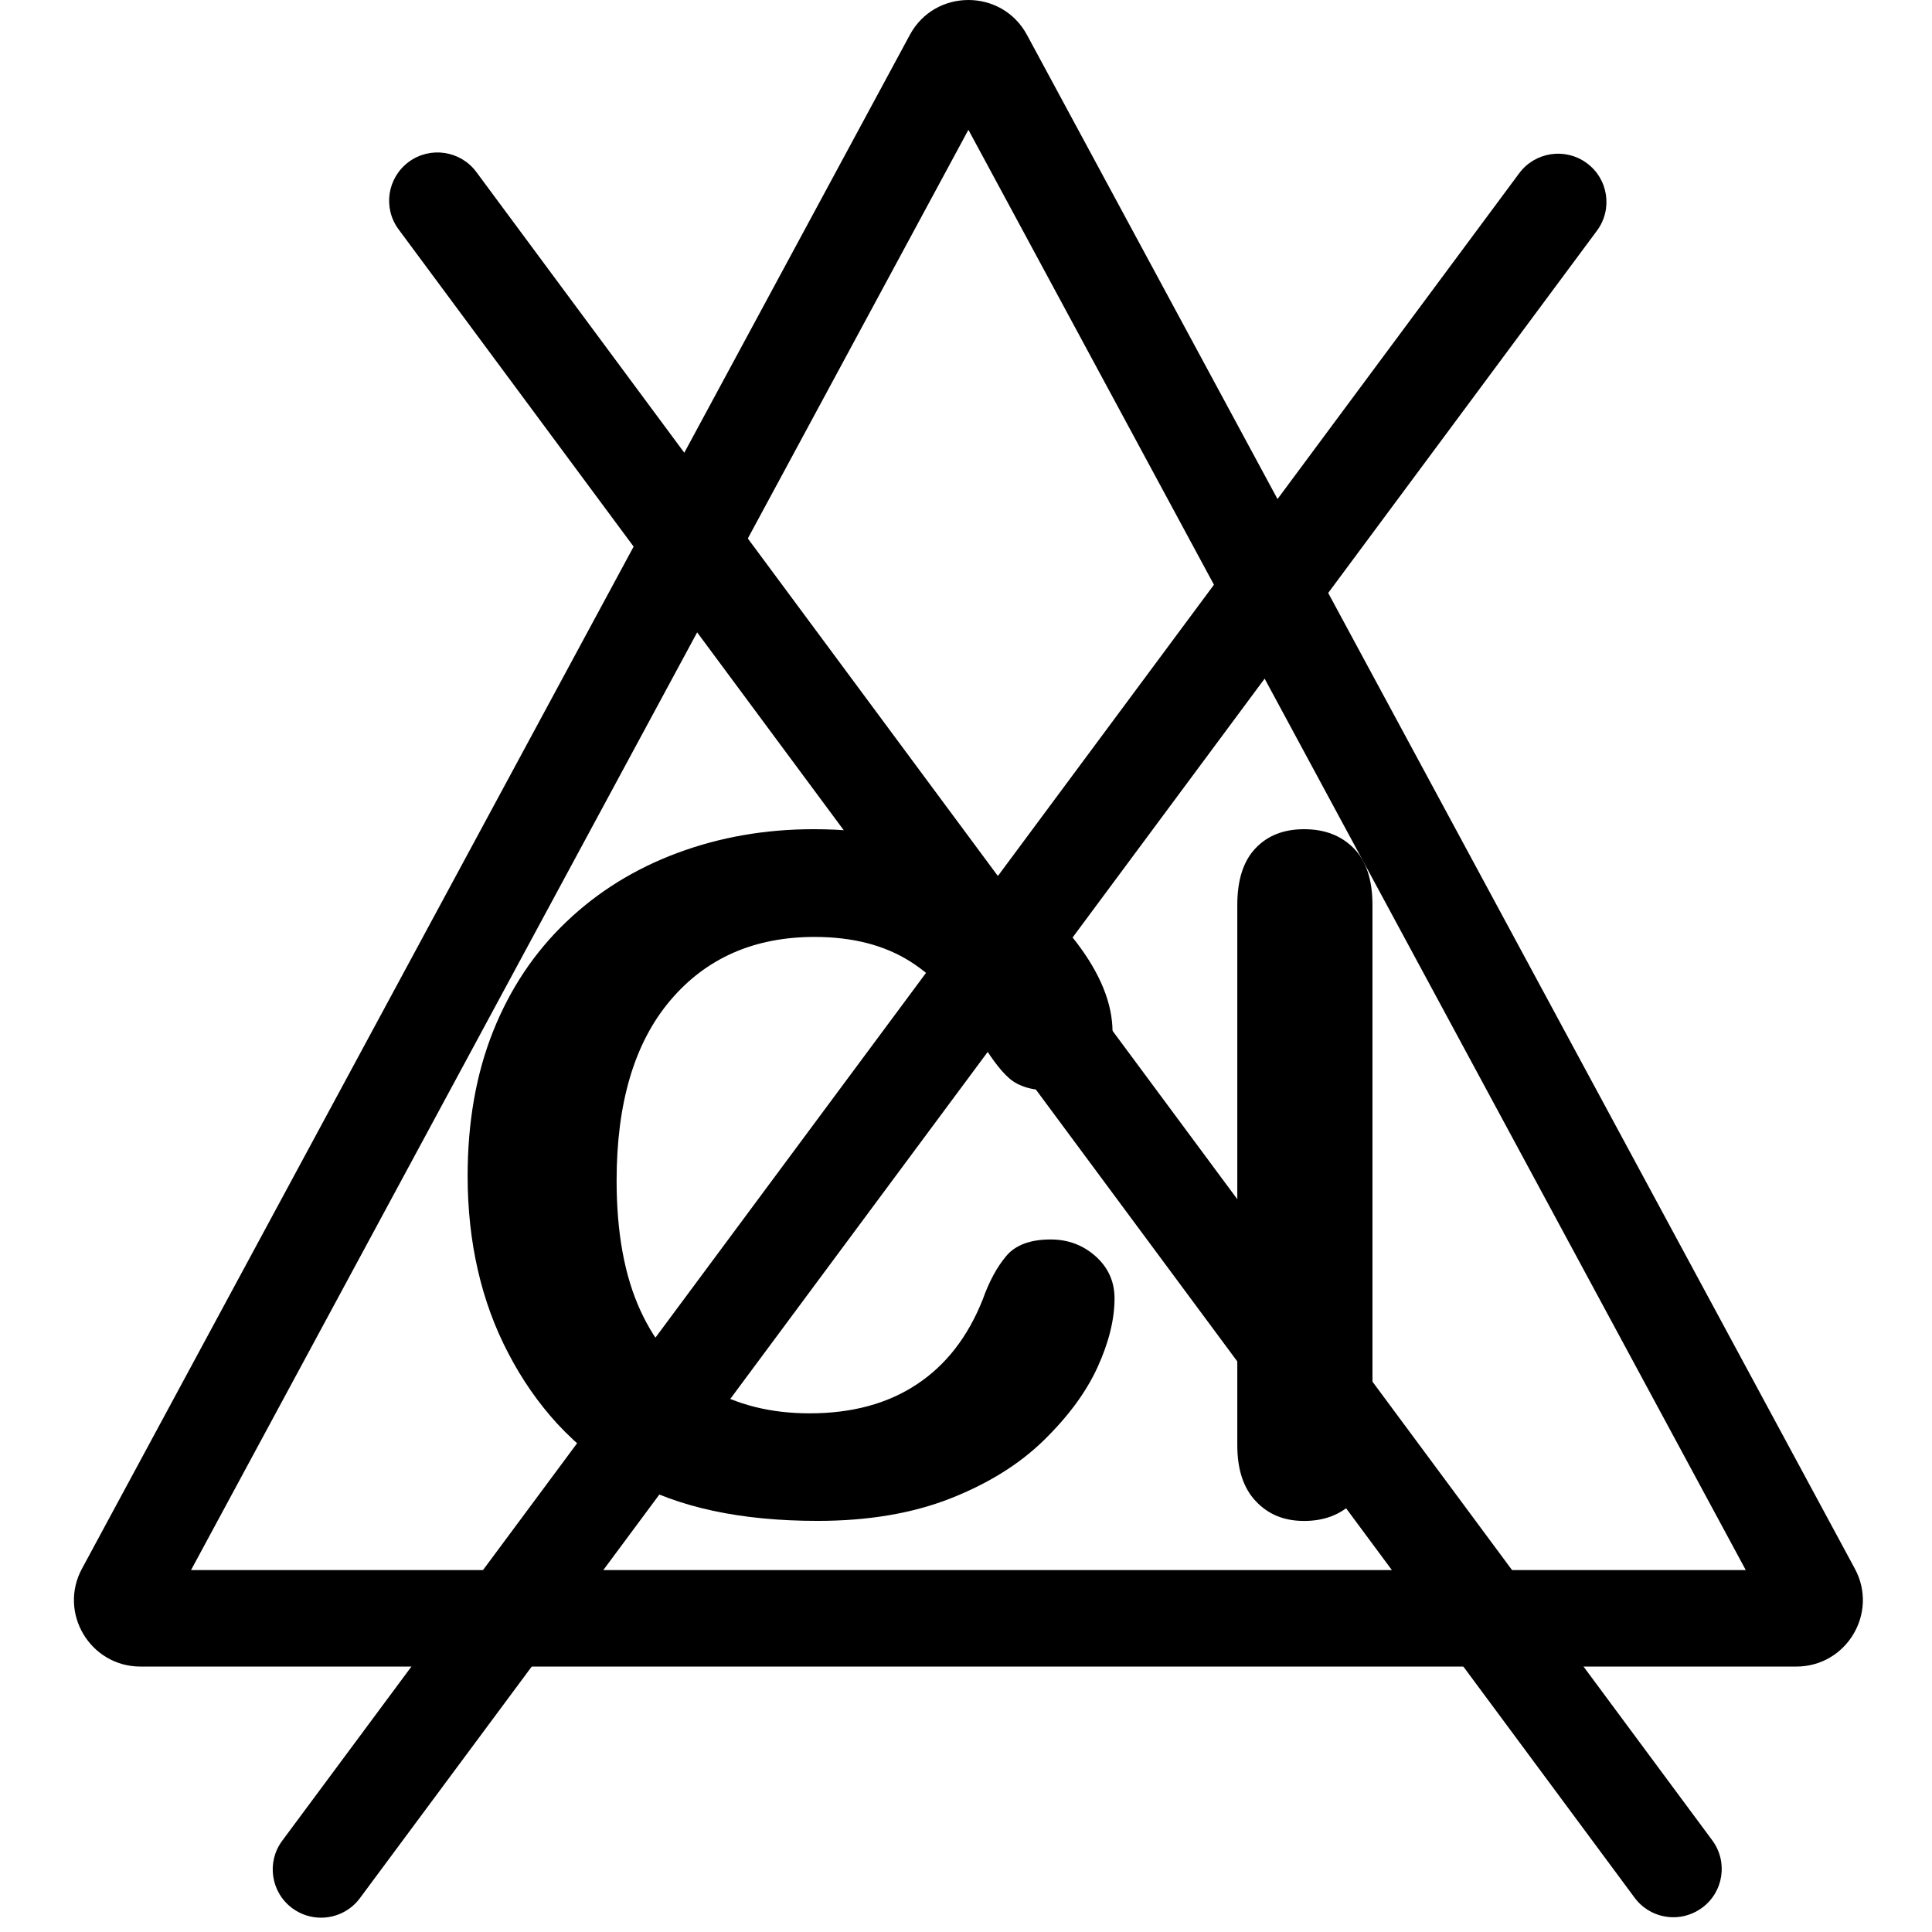
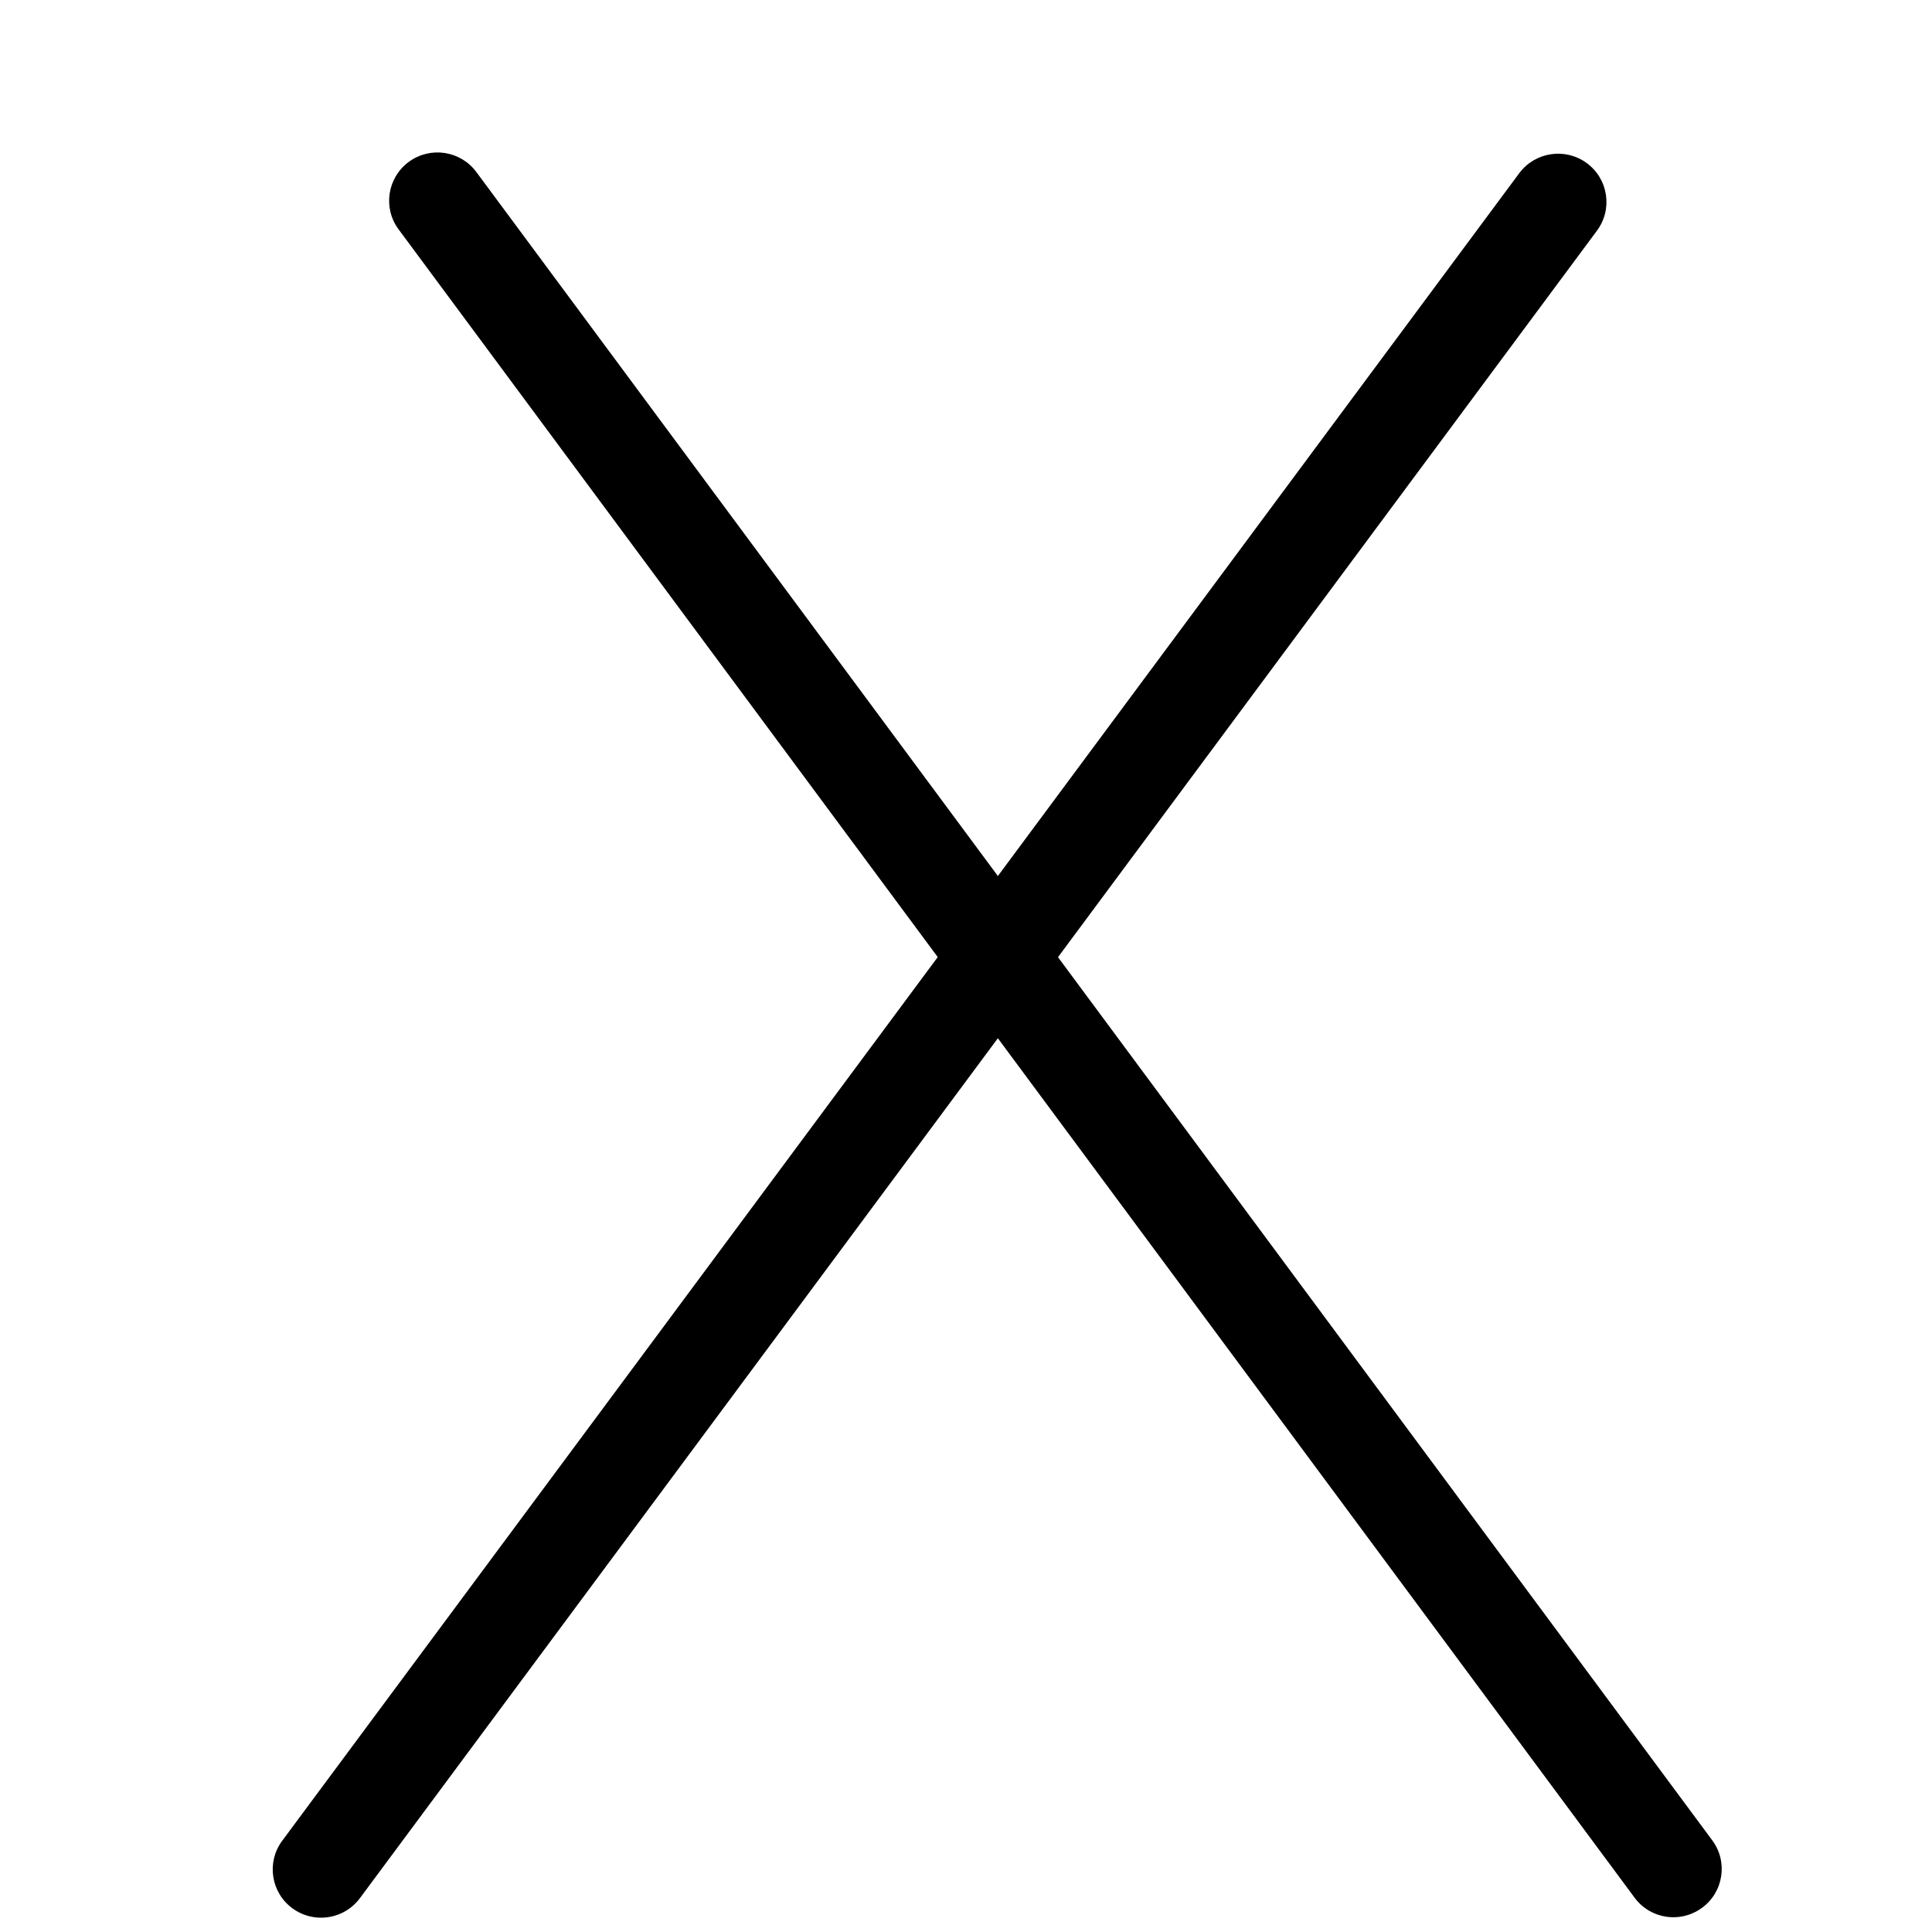
<svg xmlns="http://www.w3.org/2000/svg" version="1.0" preserveAspectRatio="xMidYMid meet" height="180" viewBox="0 0 135 135" zoomAndPan="magnify" width="180">
-   <path fill-rule="nonzero" fill-opacity="1" d="M 77.879 90.715 C 77.879 92.203 77.48 93.812 76.688 95.543 C 75.895 97.277 74.641 98.977 72.934 100.645 C 71.227 102.312 69.051 103.668 66.398 104.711 C 63.746 105.75 60.656 106.273 57.129 106.273 C 54.453 106.273 52.023 106.039 49.832 105.57 C 47.645 105.102 45.652 104.375 43.867 103.387 C 42.078 102.402 40.438 101.098 38.938 99.484 C 37.598 98.016 36.457 96.371 35.516 94.555 C 34.566 92.742 33.859 90.801 33.387 88.738 C 32.914 86.676 32.676 84.484 32.676 82.172 C 32.676 78.406 33.27 75.039 34.457 72.062 C 35.645 69.086 37.344 66.543 39.559 64.426 C 41.77 62.309 44.367 60.703 47.34 59.598 C 50.312 58.492 53.484 57.941 56.848 57.941 C 60.953 57.941 64.605 58.695 67.812 60.203 C 71.02 61.715 73.473 63.582 75.18 65.801 C 76.883 68.02 77.738 70.121 77.738 72.098 C 77.738 73.184 77.324 74.141 76.496 74.969 C 75.664 75.797 74.66 76.211 73.484 76.211 C 72.172 76.211 71.184 75.926 70.527 75.352 C 69.871 74.781 69.141 73.789 68.332 72.387 C 66.996 70.07 65.422 68.34 63.613 67.191 C 61.801 66.043 59.574 65.469 56.922 65.469 C 52.699 65.469 49.34 66.949 46.84 69.902 C 44.336 72.855 43.086 77.055 43.086 82.496 C 43.086 86.133 43.641 89.156 44.746 91.566 C 45.852 93.98 47.422 95.781 49.445 96.973 C 51.473 98.16 53.848 98.758 56.574 98.758 C 59.523 98.758 62.02 98.086 64.059 96.734 C 66.102 95.387 67.641 93.402 68.676 90.785 C 69.113 89.555 69.656 88.547 70.305 87.773 C 70.949 87 71.984 86.609 73.414 86.609 C 74.637 86.609 75.684 87.004 76.562 87.789 C 77.438 88.574 77.879 89.555 77.879 90.727 Z M 77.879 90.715" fill="#000000" />
-   <path fill-rule="nonzero" fill-opacity="1" d="M 86.457 100.98 L 86.457 63.234 C 86.457 61.492 86.879 60.172 87.723 59.281 C 88.562 58.387 89.699 57.941 91.129 57.941 C 92.559 57.941 93.711 58.383 94.586 59.266 C 95.461 60.148 95.902 61.473 95.902 63.238 L 95.902 100.984 C 95.902 102.75 95.457 104.07 94.57 104.953 C 93.684 105.836 92.535 106.277 91.129 106.277 C 89.719 106.277 88.621 105.82 87.758 104.906 C 86.891 103.996 86.457 102.688 86.457 100.984 Z M 86.457 100.98" fill="#000000" />
-   <path fill-rule="nonzero" fill-opacity="1" d="M 67.668 9.07 L 94.535 58.848 L 121.988 109.711 L 13.348 109.711 L 40.801 58.848 L 67.668 9.07 M 67.668 0 C 66.059 0 64.449 0.812 63.574 2.441 L 34.852 55.652 L 5.727 109.613 C 4.059 112.703 6.305 116.453 9.82 116.453 L 125.516 116.453 C 129.031 116.453 131.277 112.703 129.609 109.613 L 100.484 55.652 L 71.762 2.441 C 70.883 0.812 69.277 0 67.668 0 Z M 67.668 0" fill="#000000" />
  <path fill-rule="nonzero" fill-opacity="1" d="M 116.934 133.969 C 115.898 133.969 114.875 133.496 114.215 132.598 L 27.852 16.027 C 26.742 14.531 27.062 12.422 28.562 11.312 C 30.062 10.207 32.176 10.523 33.285 12.02 L 119.645 128.594 C 120.754 130.09 120.438 132.199 118.938 133.305 C 118.332 133.75 117.629 133.969 116.934 133.969 Z M 116.934 133.969" fill="#000000" />
  <path fill-rule="nonzero" fill-opacity="1" d="M 22.434 134 C 21.734 134 21.031 133.785 20.426 133.34 C 18.926 132.23 18.609 130.121 19.719 128.625 L 106.156 12.105 C 107.266 10.609 109.383 10.293 110.883 11.402 C 112.383 12.508 112.699 14.621 111.59 16.117 L 25.148 132.637 C 24.488 133.527 23.465 134 22.43 134 Z M 22.434 134" fill="#000000" />
</svg>